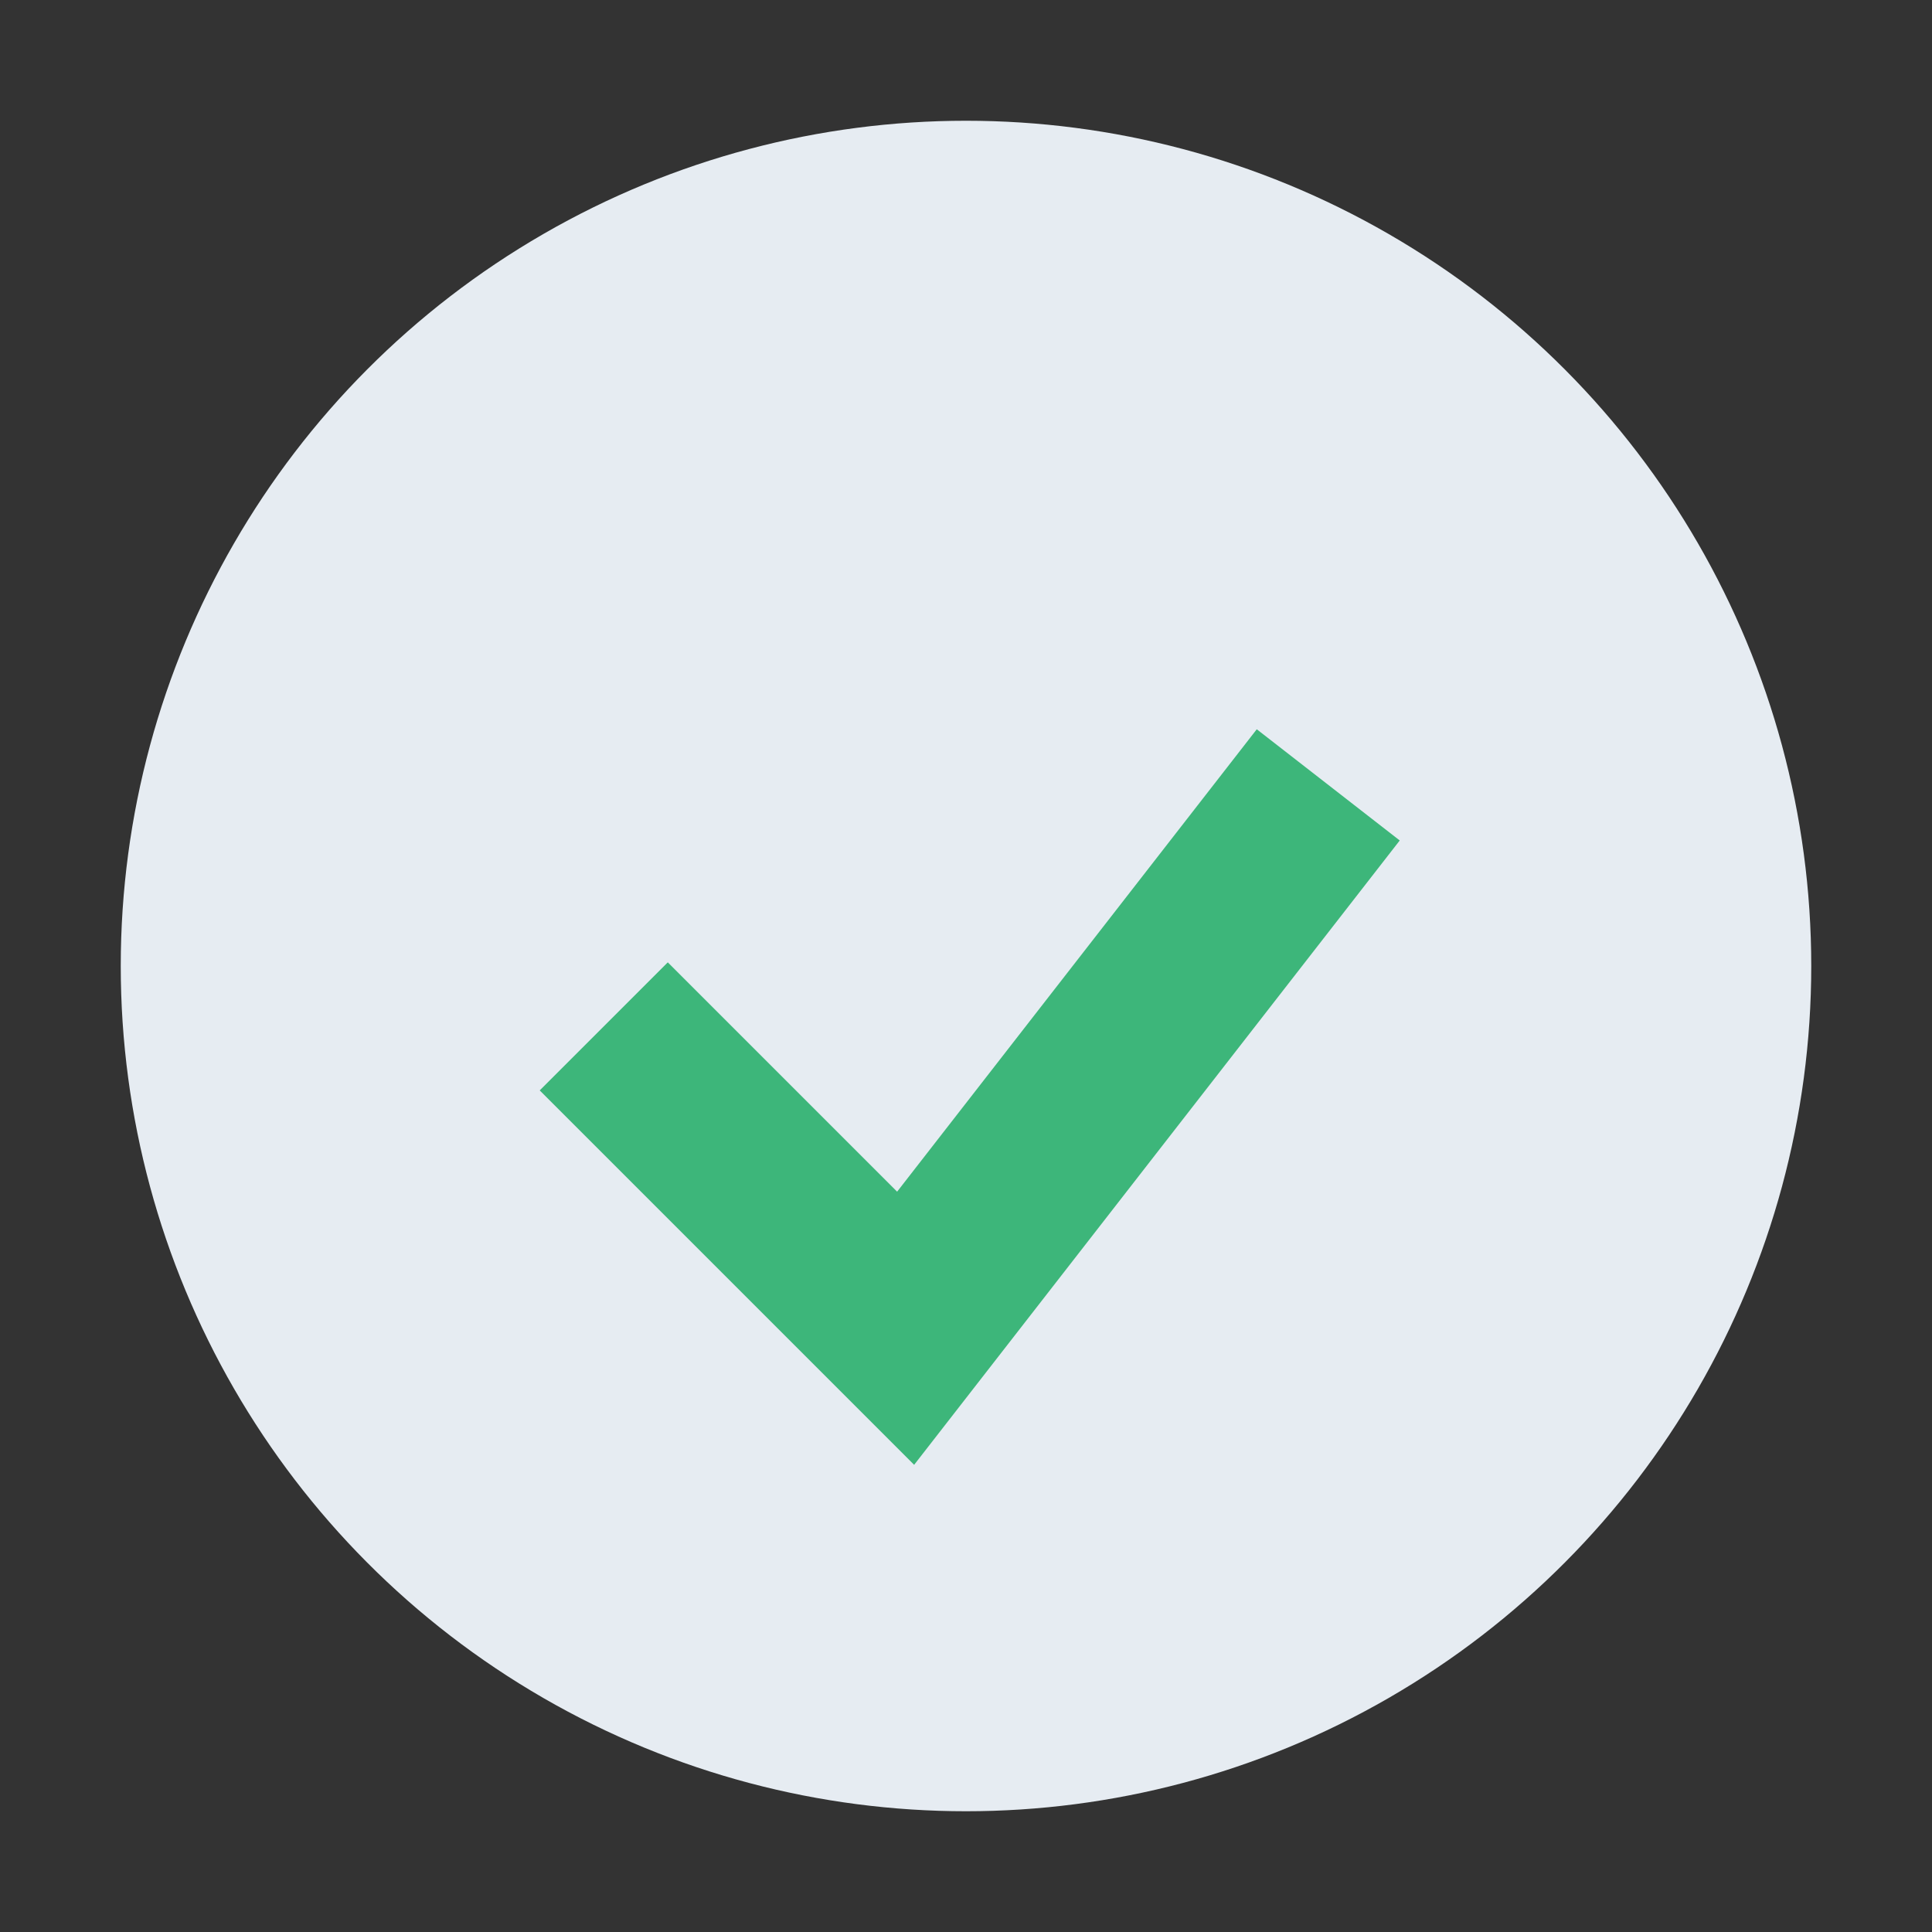
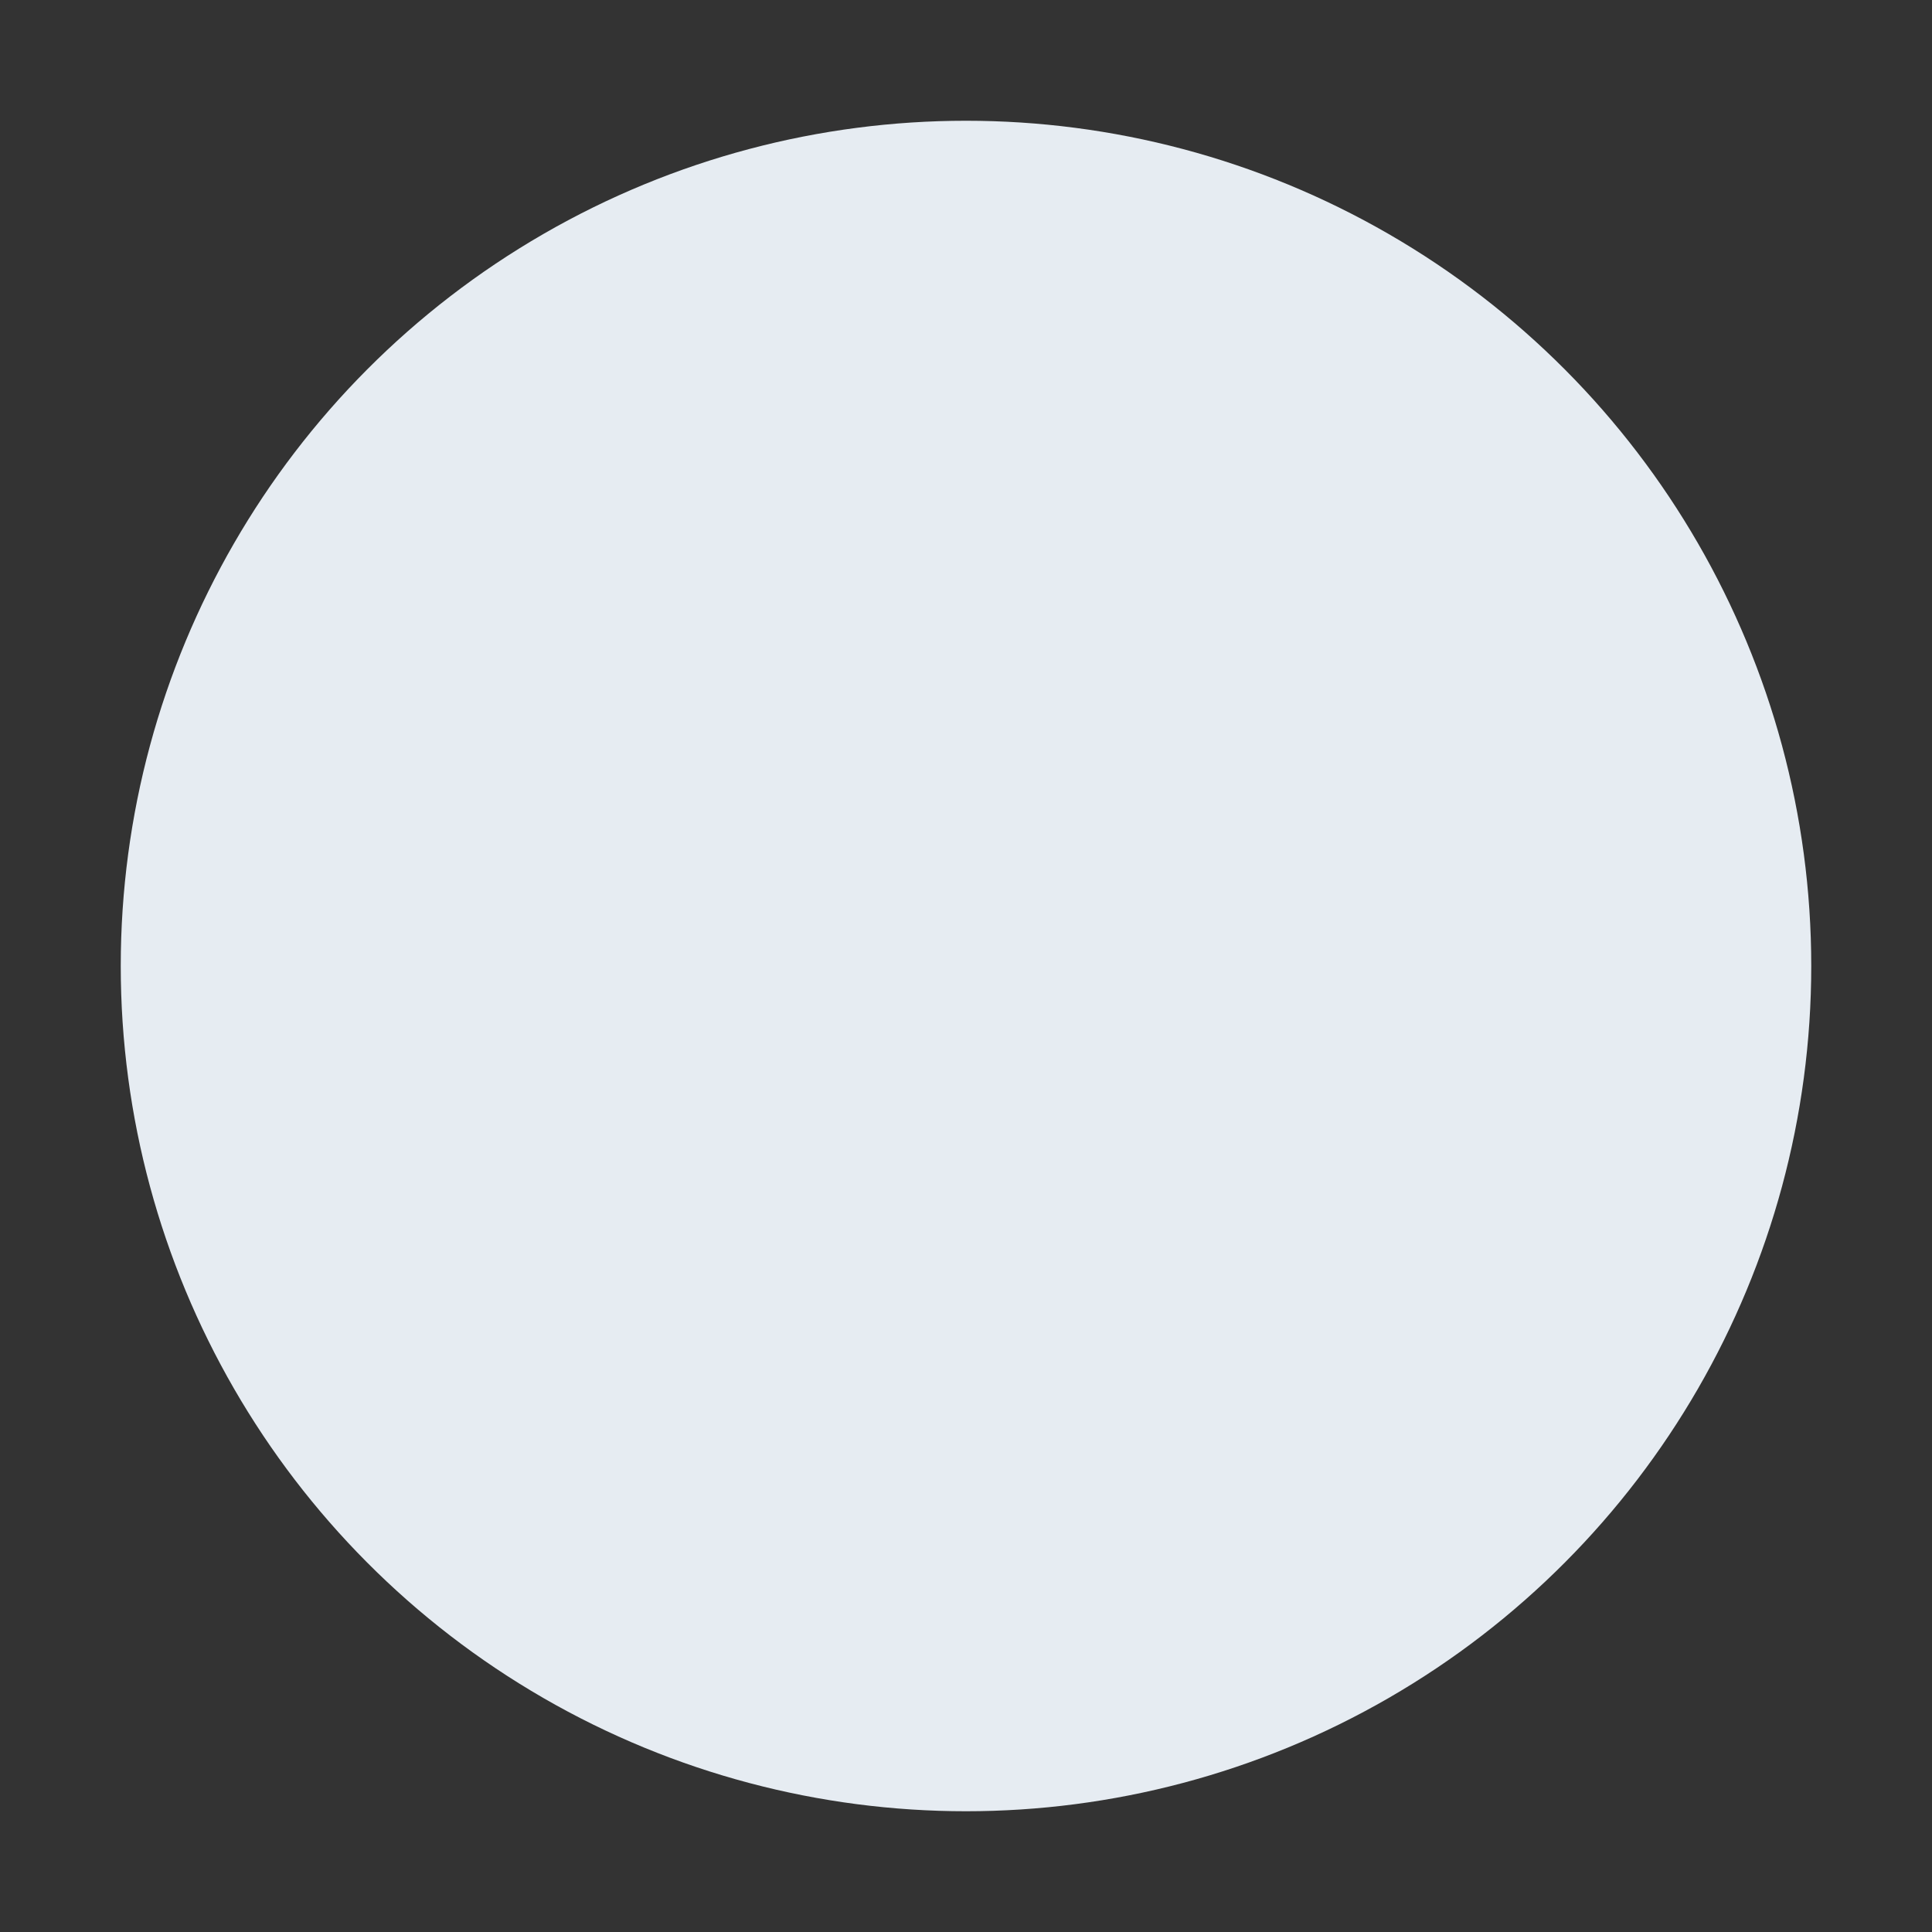
<svg xmlns="http://www.w3.org/2000/svg" width="32" height="32" viewBox="0 0 32 32">
  <rect x="0" y="0" width="32" height="32" fill="#333333" stroke="none" />
  <circle cx="16" cy="16" r="14" fill="#e6ecf2" />
-   <path d="M10 17l5 5 7-9" stroke="#3db67a" stroke-width="3" fill="none" />
</svg>